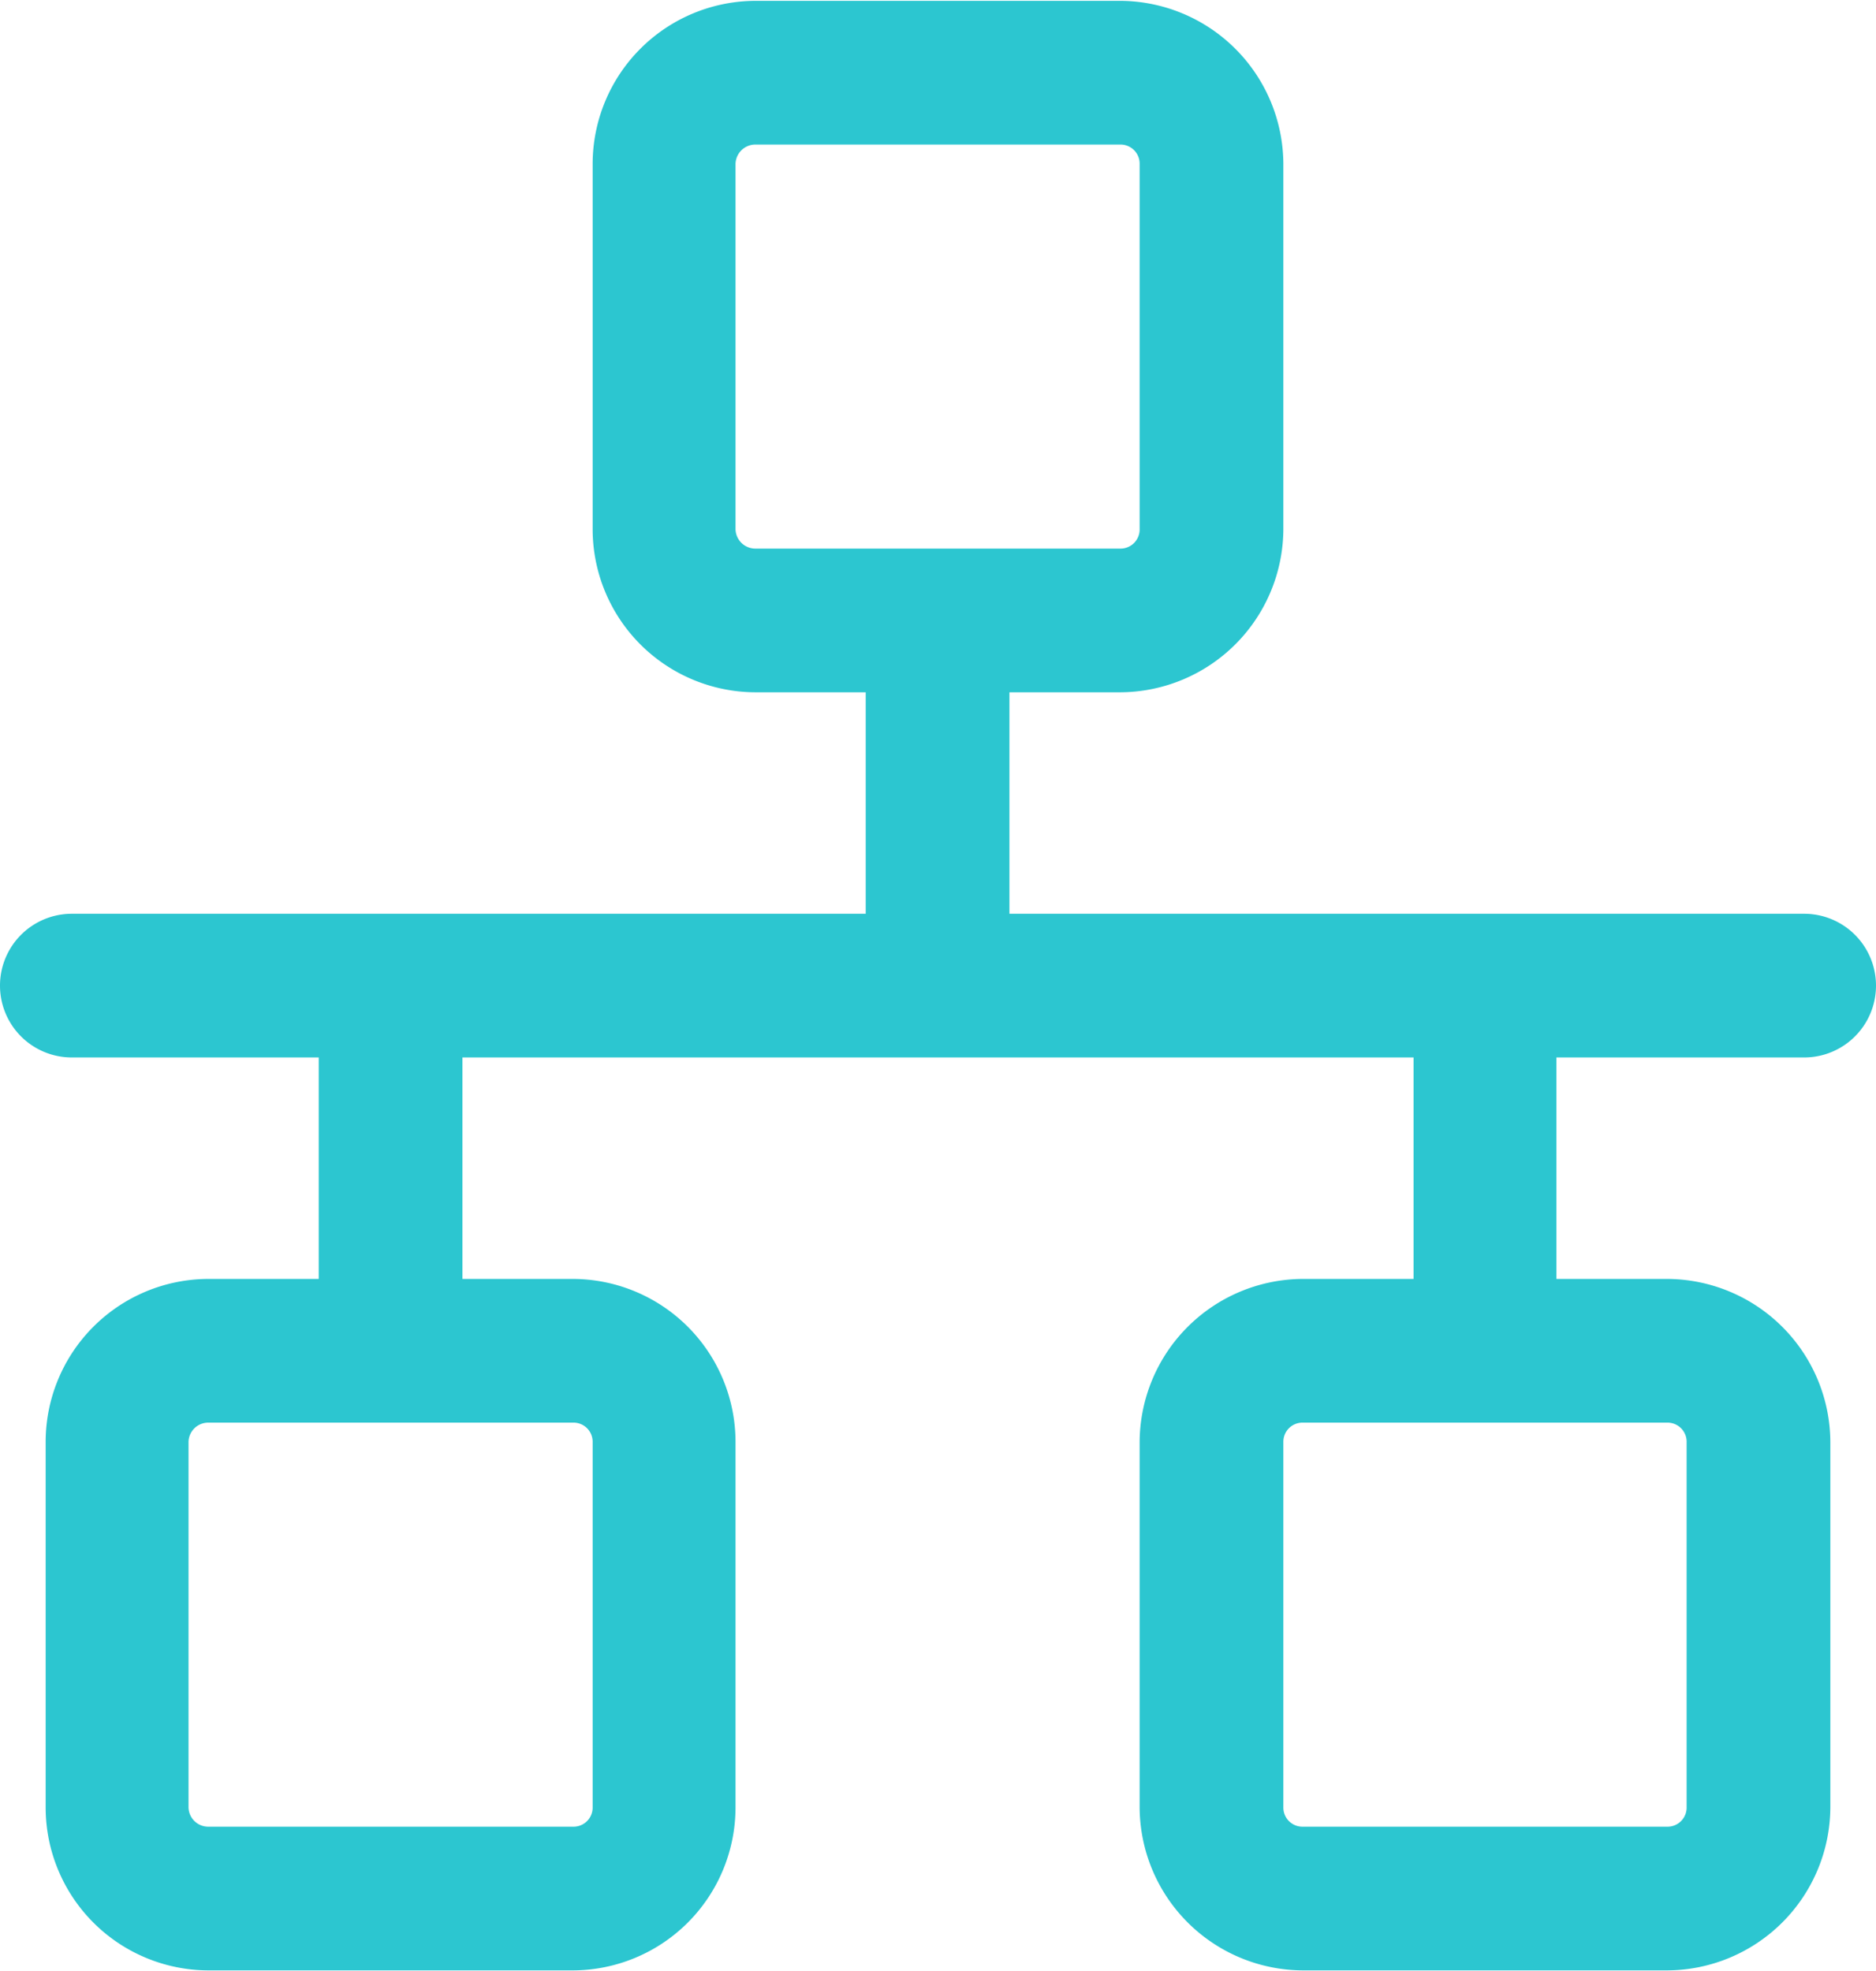
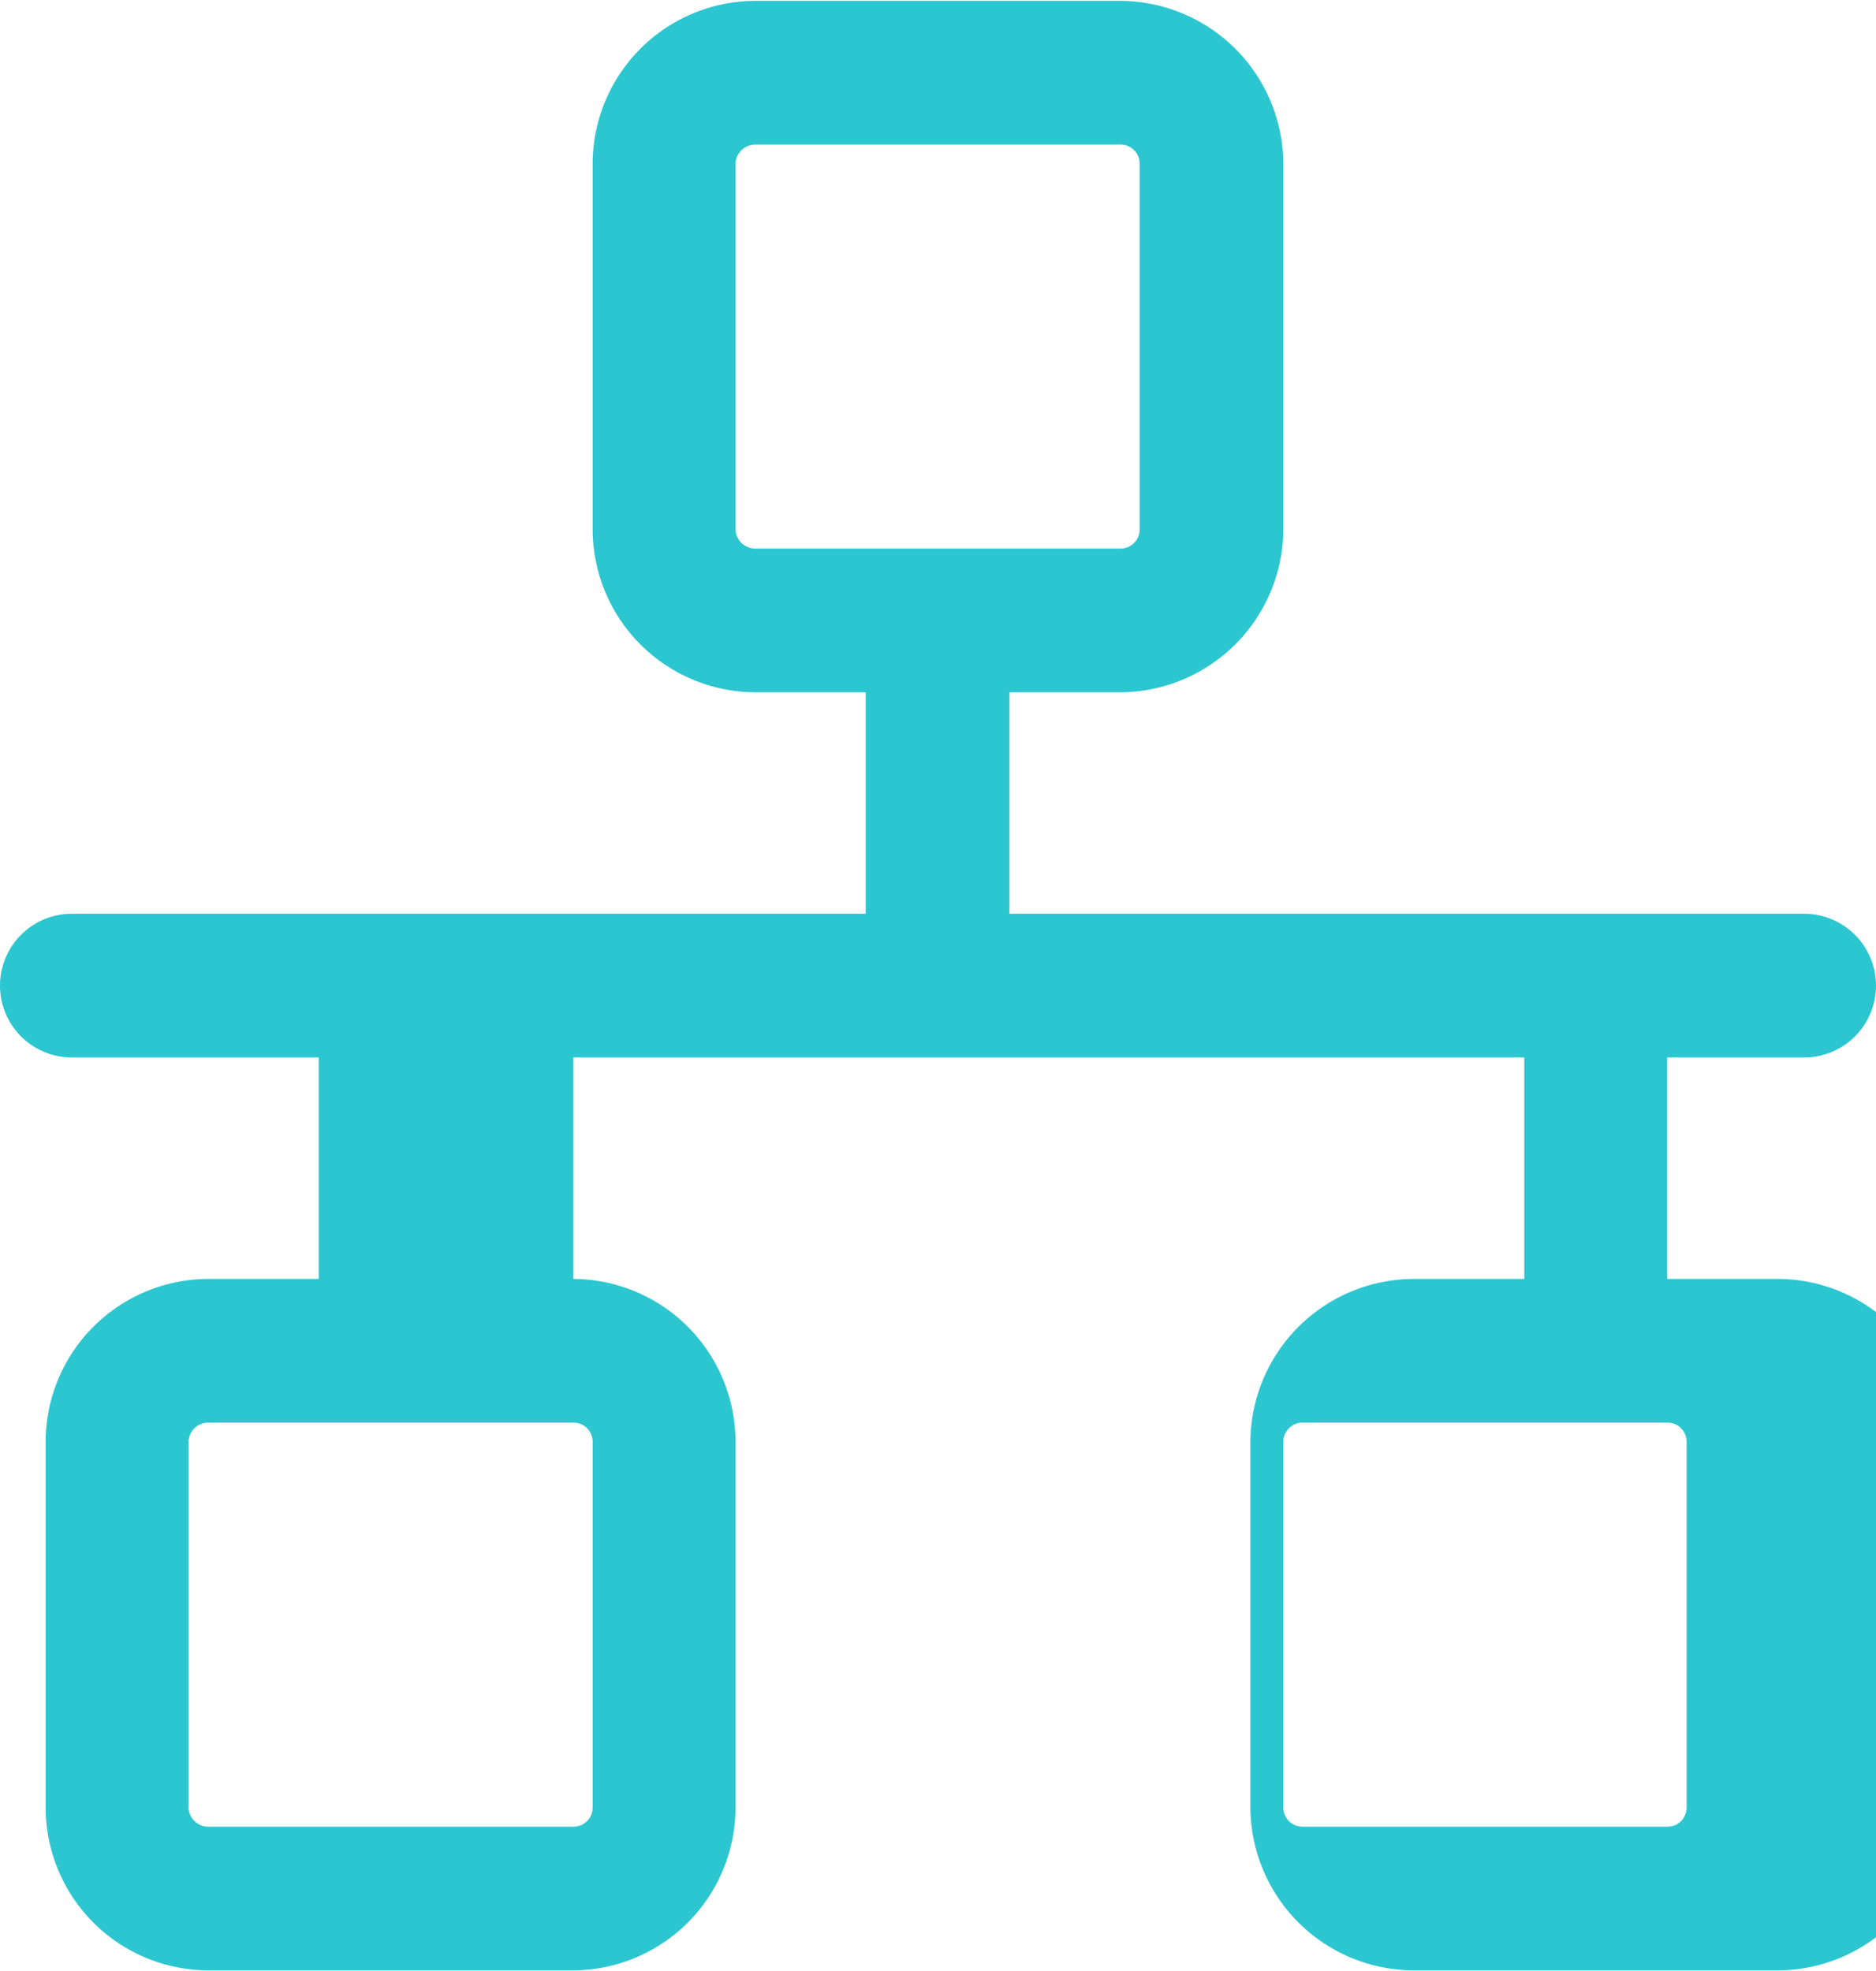
<svg xmlns="http://www.w3.org/2000/svg" width="22.19" height="23.32" viewBox="0 0 22.19 23.32">
  <defs>
    <style>
      .cls-1 {
        fill: #2cc6d0;
        fill-rule: evenodd;
      }
    </style>
  </defs>
-   <path id="对接200_" data-name="对接200+" class="cls-1" d="M1180.34,2455.85a0.85,0.85,0,0,0,0-1.7h-9.4v-2.62h1.31a1.938,1.938,0,0,0,1.93-1.93v-4.32a1.938,1.938,0,0,0-1.93-1.93h-4.31a1.931,1.931,0,0,0-1.93,1.93v4.32a1.931,1.931,0,0,0,1.93,1.93h1.3v2.62h-9.39a0.85,0.85,0,0,0,0,1.7h2.92v2.62h-1.31a1.929,1.929,0,0,0-1.92,1.93v4.32a1.929,1.929,0,0,0,1.92,1.93h4.32a1.929,1.929,0,0,0,1.92-1.93v-4.32a1.929,1.929,0,0,0-1.92-1.93h-1.31v-2.62h11.25v2.62h-1.31a1.938,1.938,0,0,0-1.93,1.93v4.32a1.938,1.938,0,0,0,1.93,1.93h4.31a1.938,1.938,0,0,0,1.93-1.93v-4.32a1.938,1.938,0,0,0-1.93-1.93h-1.31v-2.62h2.93Zm-12.64-6.25v-4.32a0.235,0.235,0,0,1,.24-0.23h4.31a0.226,0.226,0,0,1,.23.23v4.32a0.226,0.226,0,0,1-.23.23h-4.31A0.235,0.235,0,0,1,1167.7,2449.6Zm-1.69,10.8v4.32a0.226,0.226,0,0,1-.23.23h-4.32a0.233,0.233,0,0,1-.23-0.23v-4.32a0.233,0.233,0,0,1,.23-0.23h4.32A0.226,0.226,0,0,1,1166.01,2460.4Zm12.94,0v4.32a0.226,0.226,0,0,1-.23.23h-4.31a0.226,0.226,0,0,1-.23-0.23v-4.32a0.226,0.226,0,0,1,.23-0.23h4.31A0.226,0.226,0,0,1,1178.95,2460.4Z" transform="translate(-1159 -2443.34)" />
+   <path id="对接200_" data-name="对接200+" class="cls-1" d="M1180.34,2455.85a0.85,0.85,0,0,0,0-1.7h-9.4v-2.62h1.31a1.938,1.938,0,0,0,1.93-1.93v-4.32a1.938,1.938,0,0,0-1.93-1.93h-4.31a1.931,1.931,0,0,0-1.93,1.93v4.32a1.931,1.931,0,0,0,1.93,1.93h1.3v2.62h-9.39a0.85,0.85,0,0,0,0,1.7h2.92v2.62h-1.31a1.929,1.929,0,0,0-1.92,1.93v4.32a1.929,1.929,0,0,0,1.92,1.93h4.32a1.929,1.929,0,0,0,1.92-1.93v-4.32a1.929,1.929,0,0,0-1.92-1.93v-2.62h11.25v2.62h-1.31a1.938,1.938,0,0,0-1.93,1.93v4.32a1.938,1.938,0,0,0,1.93,1.93h4.31a1.938,1.938,0,0,0,1.93-1.93v-4.32a1.938,1.938,0,0,0-1.93-1.93h-1.31v-2.62h2.93Zm-12.64-6.25v-4.32a0.235,0.235,0,0,1,.24-0.23h4.31a0.226,0.226,0,0,1,.23.23v4.32a0.226,0.226,0,0,1-.23.23h-4.31A0.235,0.235,0,0,1,1167.7,2449.6Zm-1.69,10.8v4.32a0.226,0.226,0,0,1-.23.23h-4.32a0.233,0.233,0,0,1-.23-0.23v-4.32a0.233,0.233,0,0,1,.23-0.23h4.32A0.226,0.226,0,0,1,1166.01,2460.4Zm12.94,0v4.32a0.226,0.226,0,0,1-.23.23h-4.31a0.226,0.226,0,0,1-.23-0.23v-4.32a0.226,0.226,0,0,1,.23-0.23h4.31A0.226,0.226,0,0,1,1178.95,2460.4Z" transform="translate(-1159 -2443.34)" />
</svg>